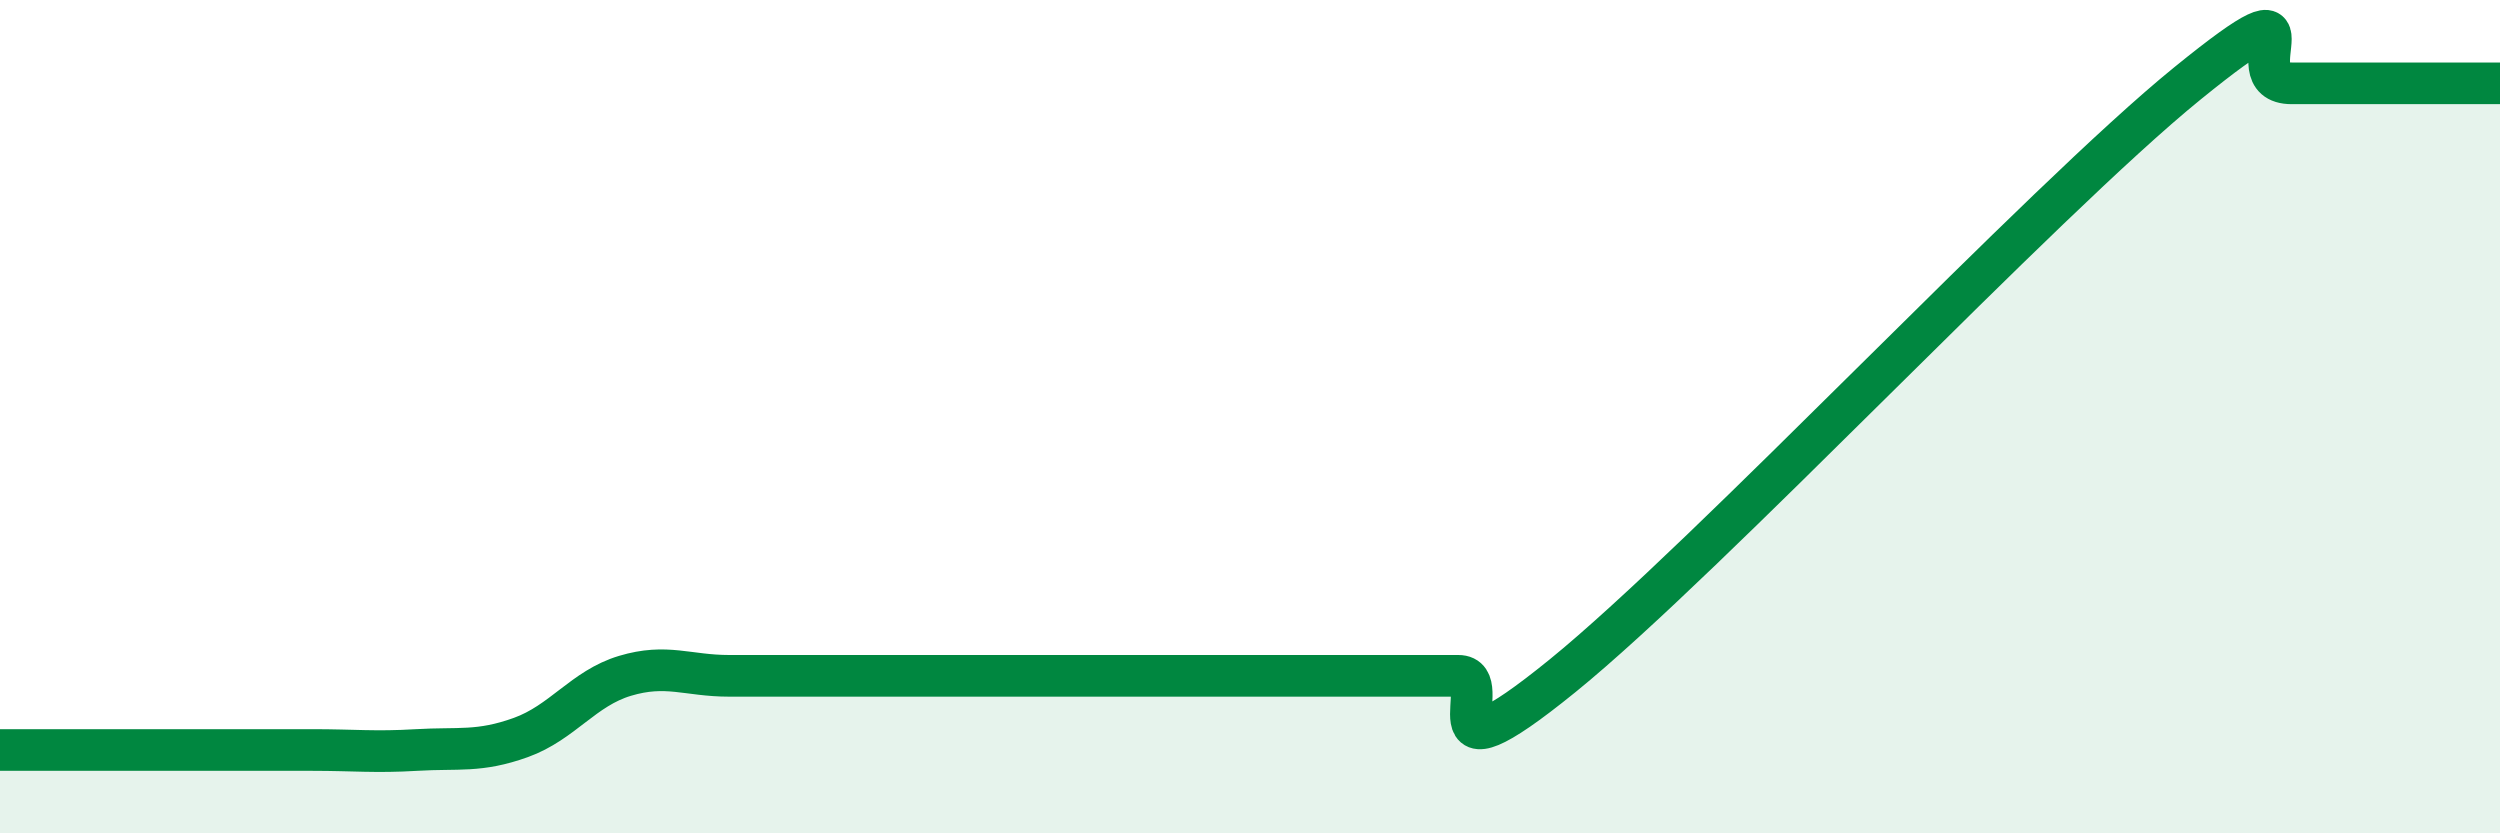
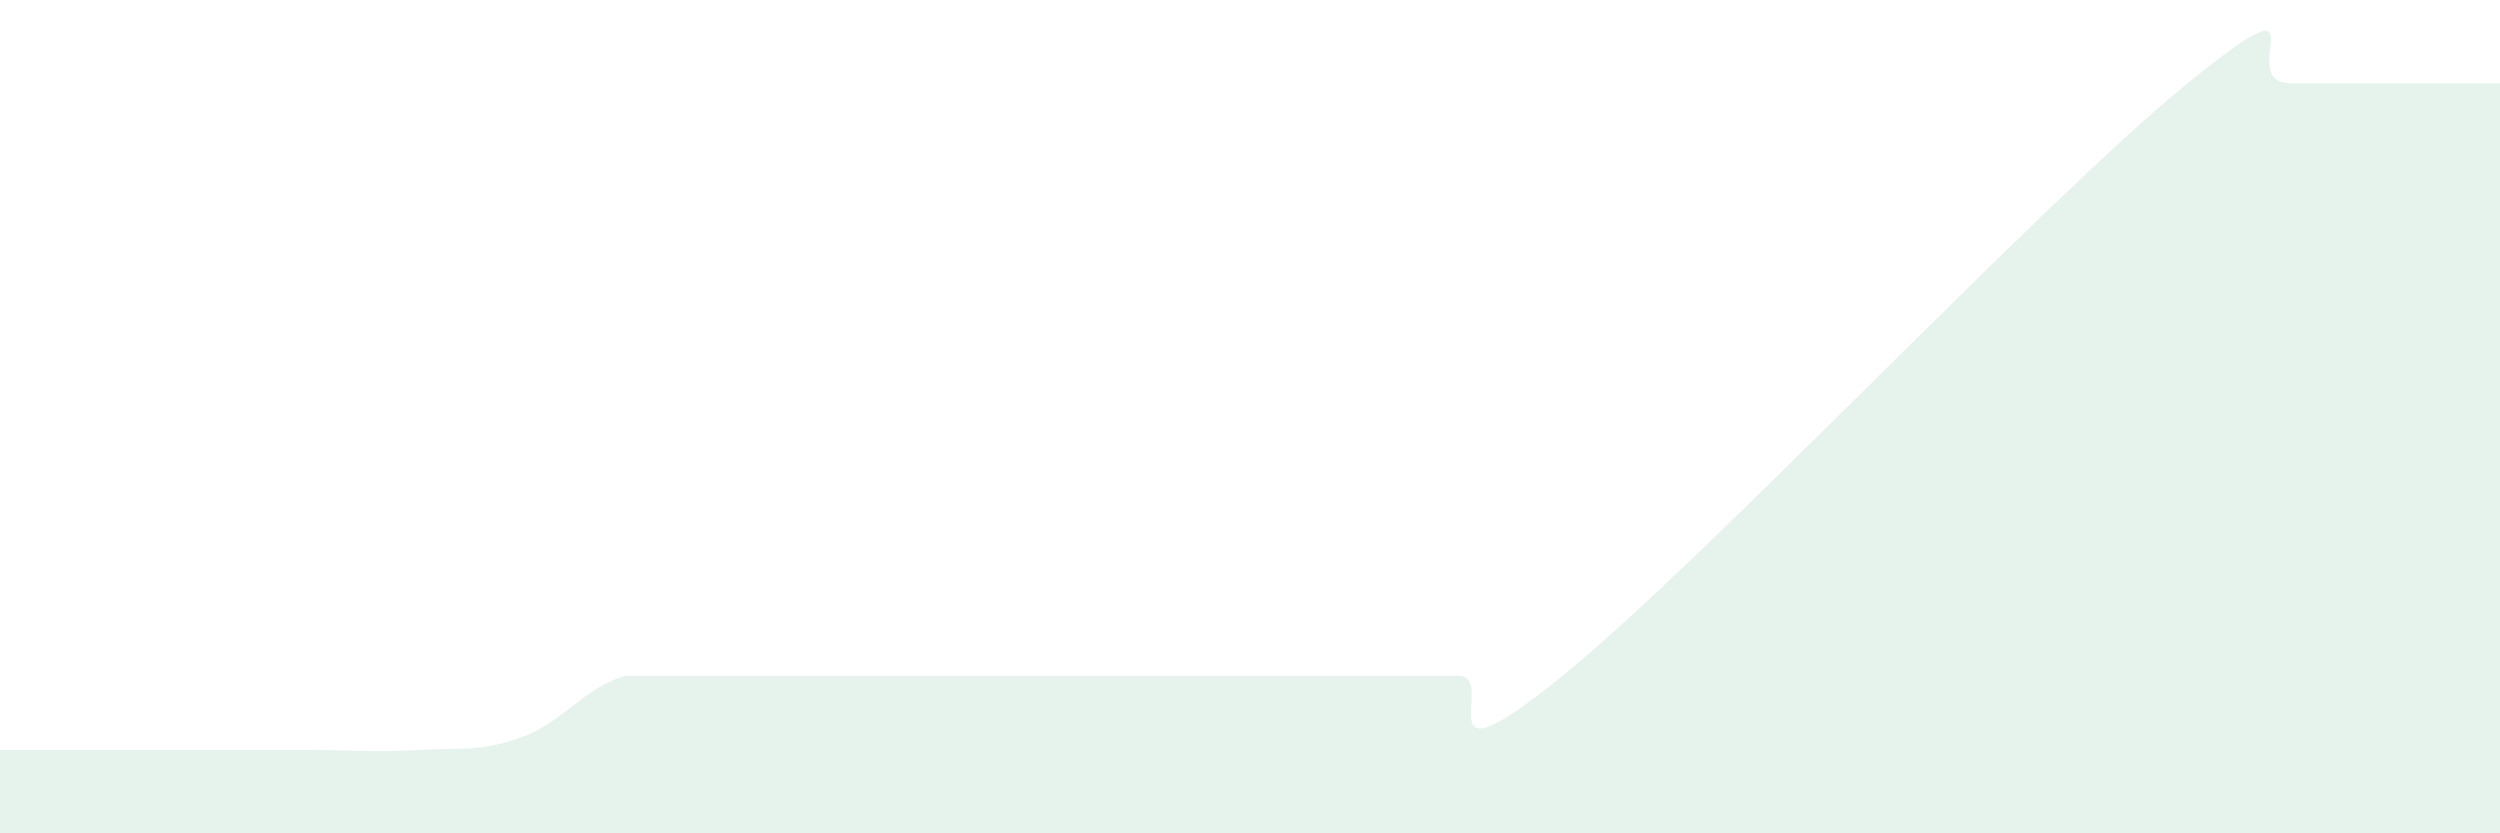
<svg xmlns="http://www.w3.org/2000/svg" width="60" height="20" viewBox="0 0 60 20">
-   <path d="M 0,18 C 0.5,18 1.5,18 2.5,18 C 3.5,18 4,18 5,18 C 6,18 6.5,18 7.5,18 C 8.5,18 9,18.06 10,18 C 11,17.94 11.5,18.06 12.5,17.7 C 13.5,17.34 14,16.52 15,16.22 C 16,15.92 16.5,16.22 17.5,16.22 C 18.5,16.22 19,16.22 20,16.22 C 21,16.22 21.5,16.22 22.5,16.22 C 23.5,16.22 24,16.22 25,16.22 C 26,16.22 26.5,16.22 27.5,16.22 C 28.5,16.22 29,16.22 30,16.22 C 31,16.22 31.5,16.22 32.5,16.22 C 33.5,16.22 34,16.22 35,16.22 C 36,16.22 34,19.06 37.5,16.22 C 41,13.38 49,4.84 52.5,2 C 56,-0.84 53.5,2 55,2 C 56.5,2 59,2 60,2L60 20L0 20Z" fill="#008740" opacity="0.1" stroke-linecap="round" stroke-linejoin="round" />
-   <path d="M 0,18 C 0.5,18 1.5,18 2.5,18 C 3.5,18 4,18 5,18 C 6,18 6.5,18 7.5,18 C 8.5,18 9,18.06 10,18 C 11,17.94 11.5,18.06 12.5,17.7 C 13.5,17.34 14,16.52 15,16.22 C 16,15.92 16.5,16.22 17.5,16.22 C 18.5,16.22 19,16.22 20,16.22 C 21,16.22 21.5,16.22 22.5,16.22 C 23.5,16.22 24,16.22 25,16.22 C 26,16.22 26.5,16.22 27.5,16.22 C 28.5,16.22 29,16.22 30,16.22 C 31,16.22 31.5,16.22 32.5,16.22 C 33.5,16.22 34,16.22 35,16.22 C 36,16.22 34,19.06 37.5,16.22 C 41,13.38 49,4.84 52.5,2 C 56,-0.84 53.5,2 55,2 C 56.5,2 59,2 60,2" stroke="#008740" stroke-width="1" fill="none" stroke-linecap="round" stroke-linejoin="round" />
+   <path d="M 0,18 C 0.5,18 1.5,18 2.5,18 C 3.5,18 4,18 5,18 C 6,18 6.5,18 7.5,18 C 8.5,18 9,18.06 10,18 C 11,17.94 11.5,18.06 12.5,17.7 C 13.5,17.34 14,16.52 15,16.22 C 18.5,16.22 19,16.22 20,16.22 C 21,16.22 21.5,16.22 22.5,16.22 C 23.5,16.22 24,16.22 25,16.22 C 26,16.22 26.5,16.22 27.5,16.22 C 28.5,16.22 29,16.22 30,16.22 C 31,16.22 31.5,16.22 32.5,16.22 C 33.5,16.22 34,16.22 35,16.22 C 36,16.22 34,19.06 37.5,16.22 C 41,13.38 49,4.84 52.5,2 C 56,-0.84 53.5,2 55,2 C 56.5,2 59,2 60,2L60 20L0 20Z" fill="#008740" opacity="0.1" stroke-linecap="round" stroke-linejoin="round" />
</svg>